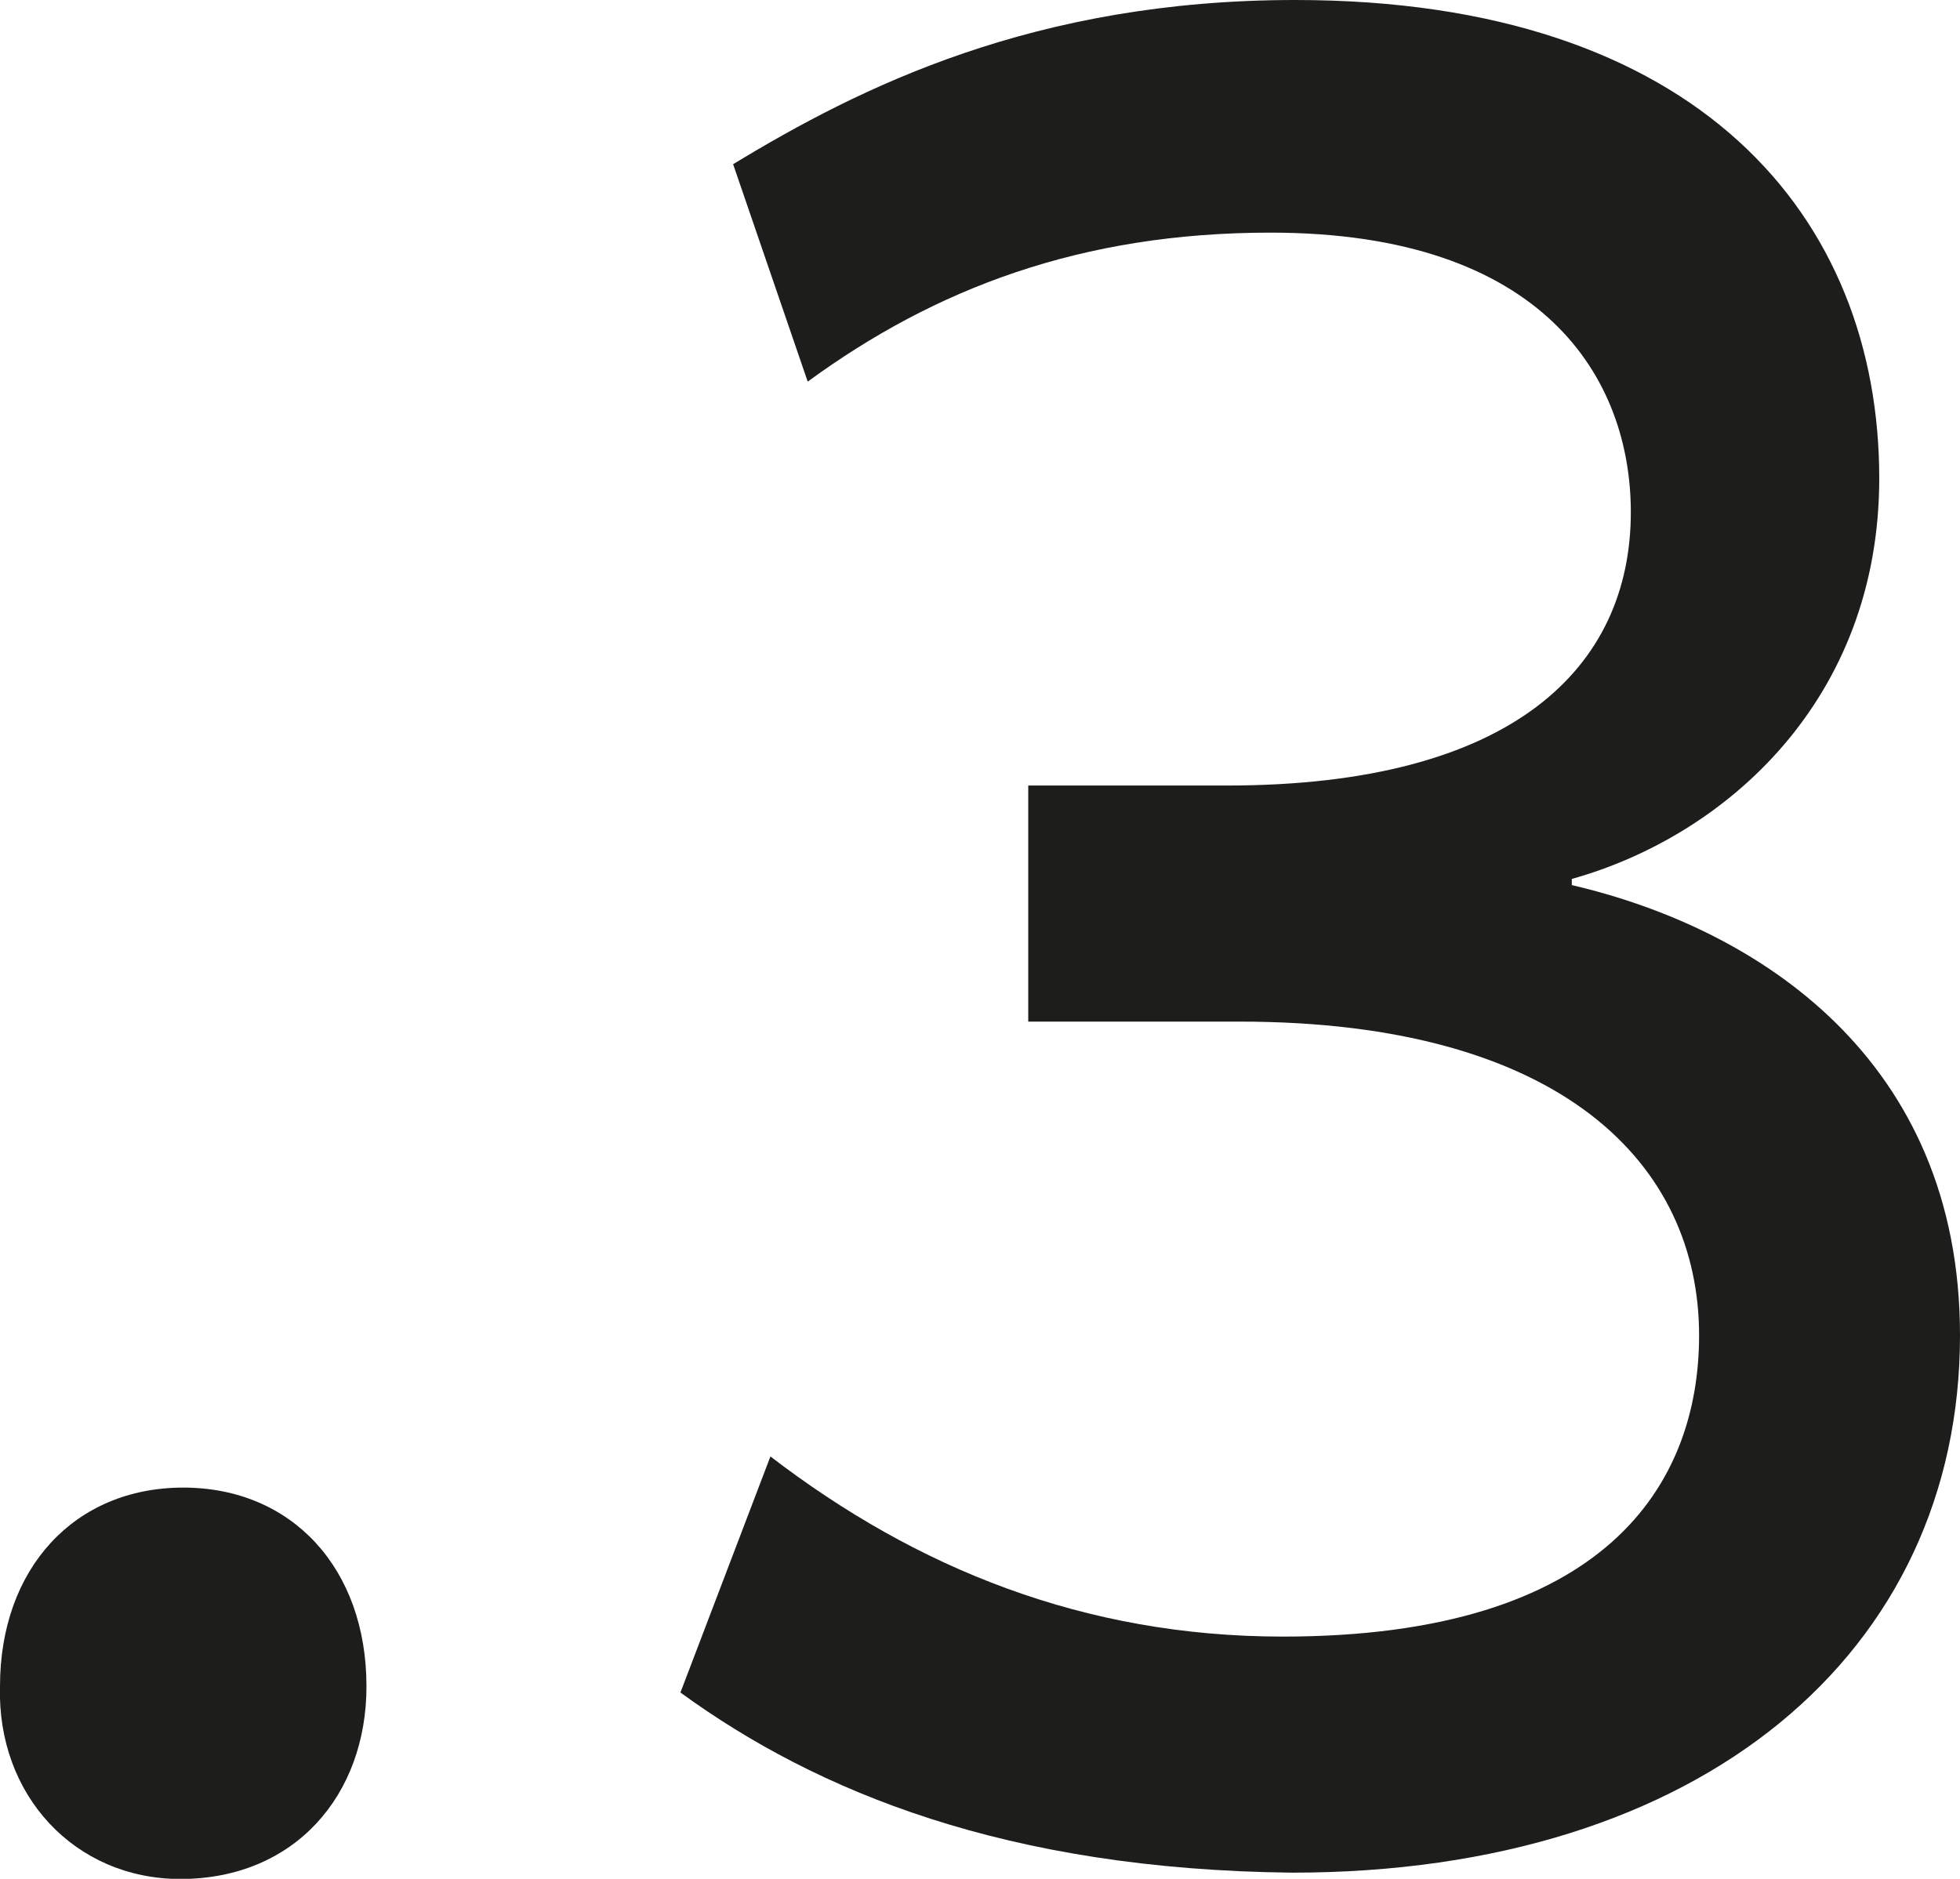
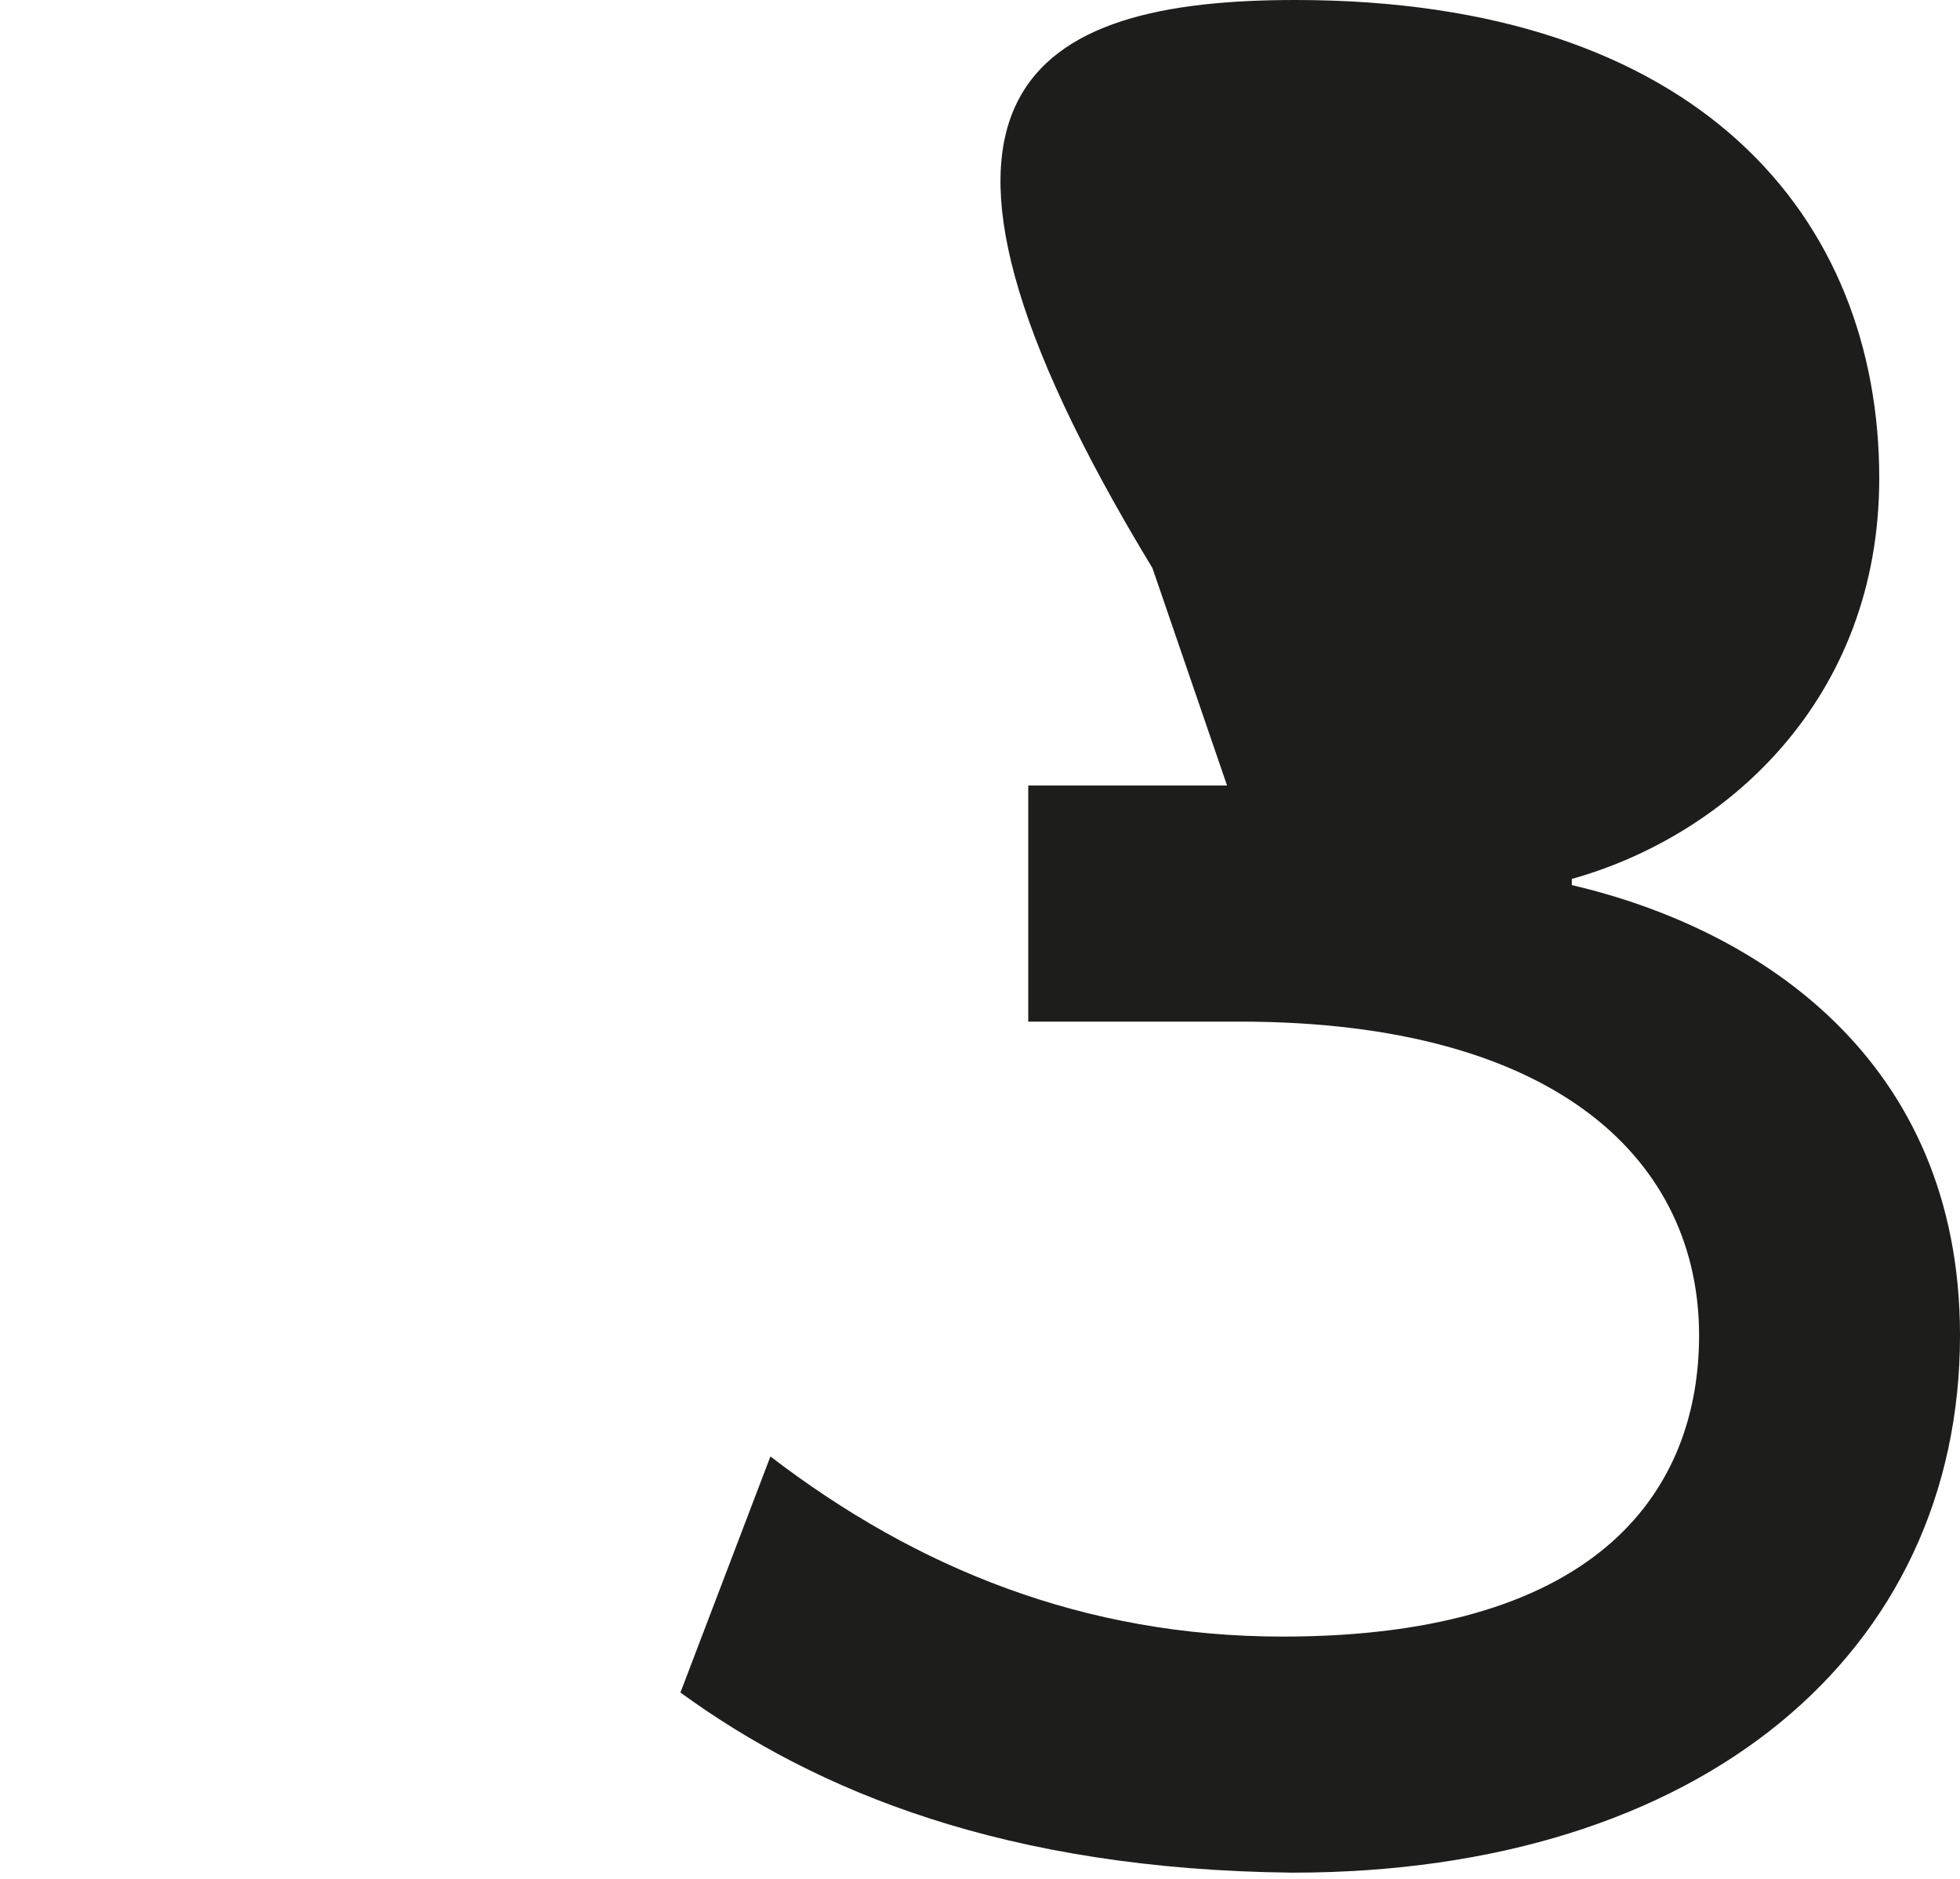
<svg xmlns="http://www.w3.org/2000/svg" id="uuid-06074093-0711-4e14-9883-38d6cf6ad2a7" viewBox="0 0 108.25 103.78">
-   <path d="M0,93.15c0-6.52,4.12-10.98,10.12-10.98s10.12,4.46,10.12,10.98c0,6-3.95,10.64-10.29,10.64C4.12,103.78-.17,99.15,0,93.15Z" style="fill:#1d1d1b;" />
-   <path d="M42.55,80.45c8.06,6.18,17.33,9.95,28.3,9.95,17.84,0,22.99-8.41,22.99-16.64,0-9.43-7.55-17.33-25.39-17.33h-11.66v-13.04h10.98c15.78,0,22.3-6.52,22.3-15.1,0-7.38-4.8-15.44-19.9-15.44-10.46,0-18.53,3.09-25.56,8.23l-4.12-12.01C47.52,4.8,57.13,0,71.54,0c22.3,0,32.25,12.01,32.25,26.42,0,12.18-8.41,19.73-16.98,22.13v.34c10.29,2.4,21.44,9.61,21.44,24.87,0,17.5-14.24,29.68-36.88,29.68-15.78-.17-26.25-4.46-33.79-9.95l4.97-13.04Z" style="fill:#1d1d1b;" />
+   <path d="M42.55,80.45c8.06,6.18,17.33,9.95,28.3,9.95,17.84,0,22.99-8.41,22.99-16.64,0-9.43-7.55-17.33-25.39-17.33h-11.66v-13.04h10.98l-4.12-12.01C47.52,4.8,57.13,0,71.54,0c22.3,0,32.25,12.01,32.25,26.42,0,12.18-8.41,19.73-16.98,22.13v.34c10.29,2.4,21.44,9.61,21.44,24.87,0,17.5-14.24,29.68-36.88,29.68-15.78-.17-26.25-4.46-33.79-9.95l4.97-13.04Z" style="fill:#1d1d1b;" />
</svg>